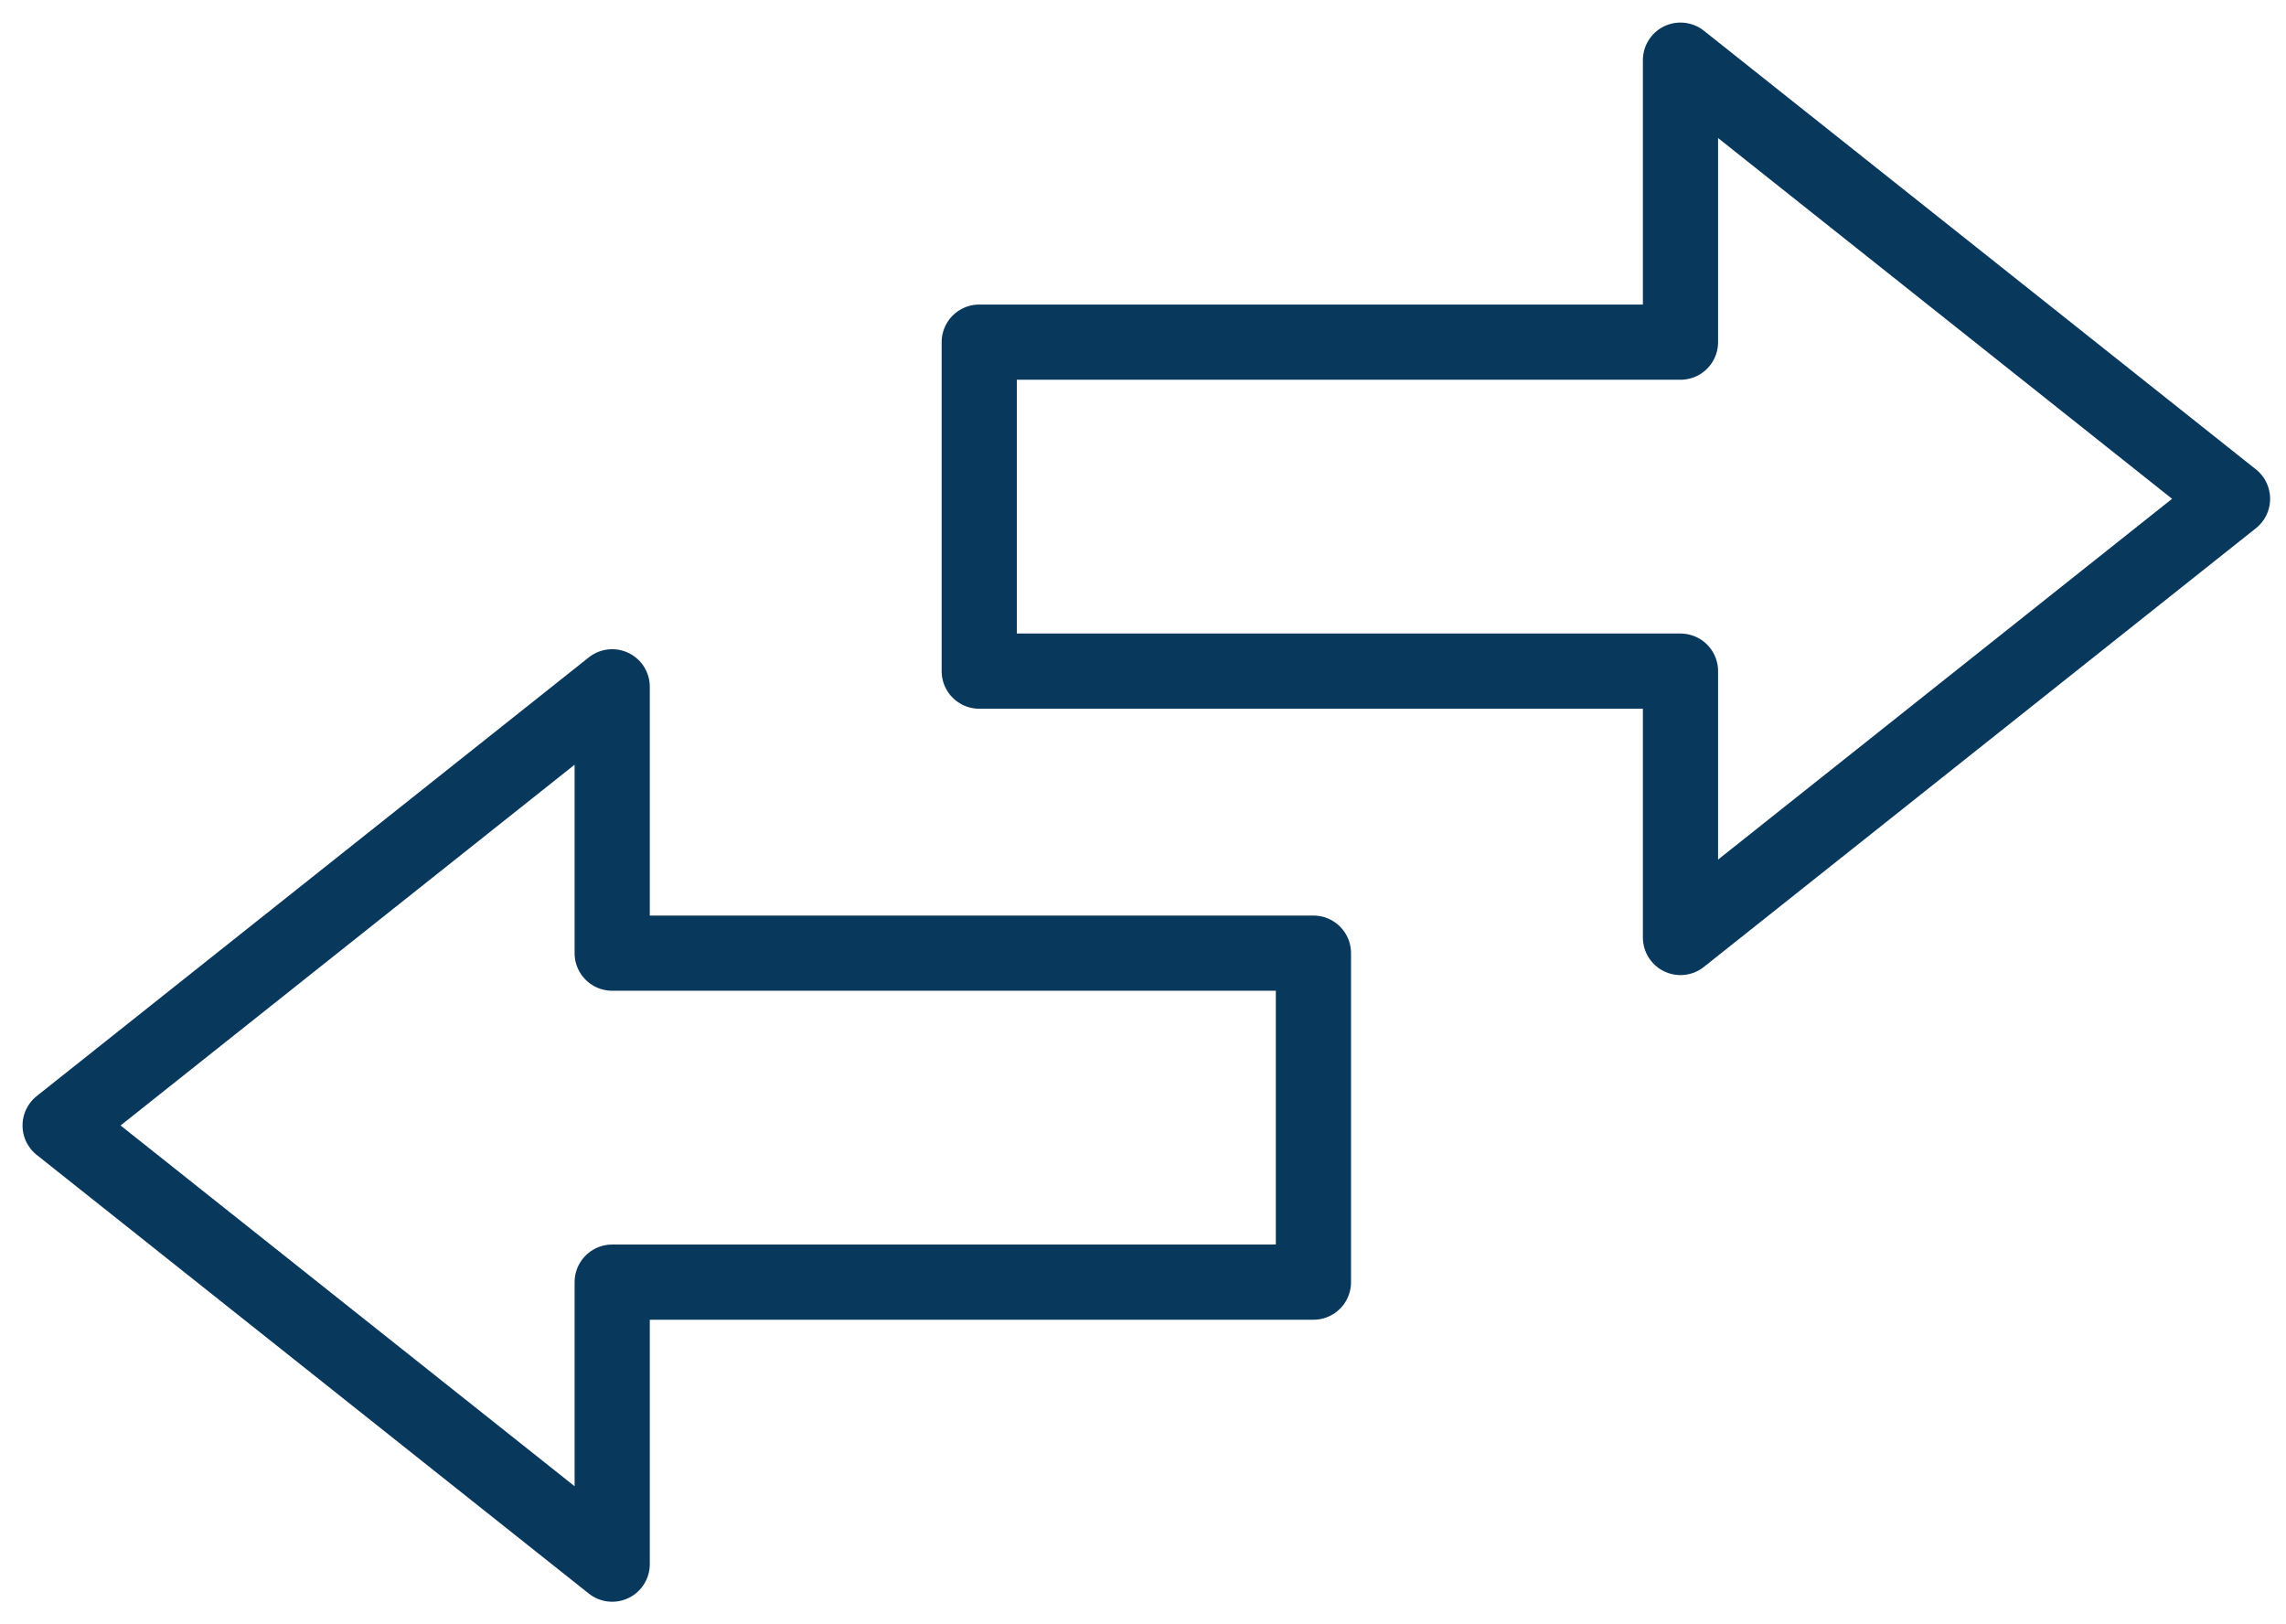
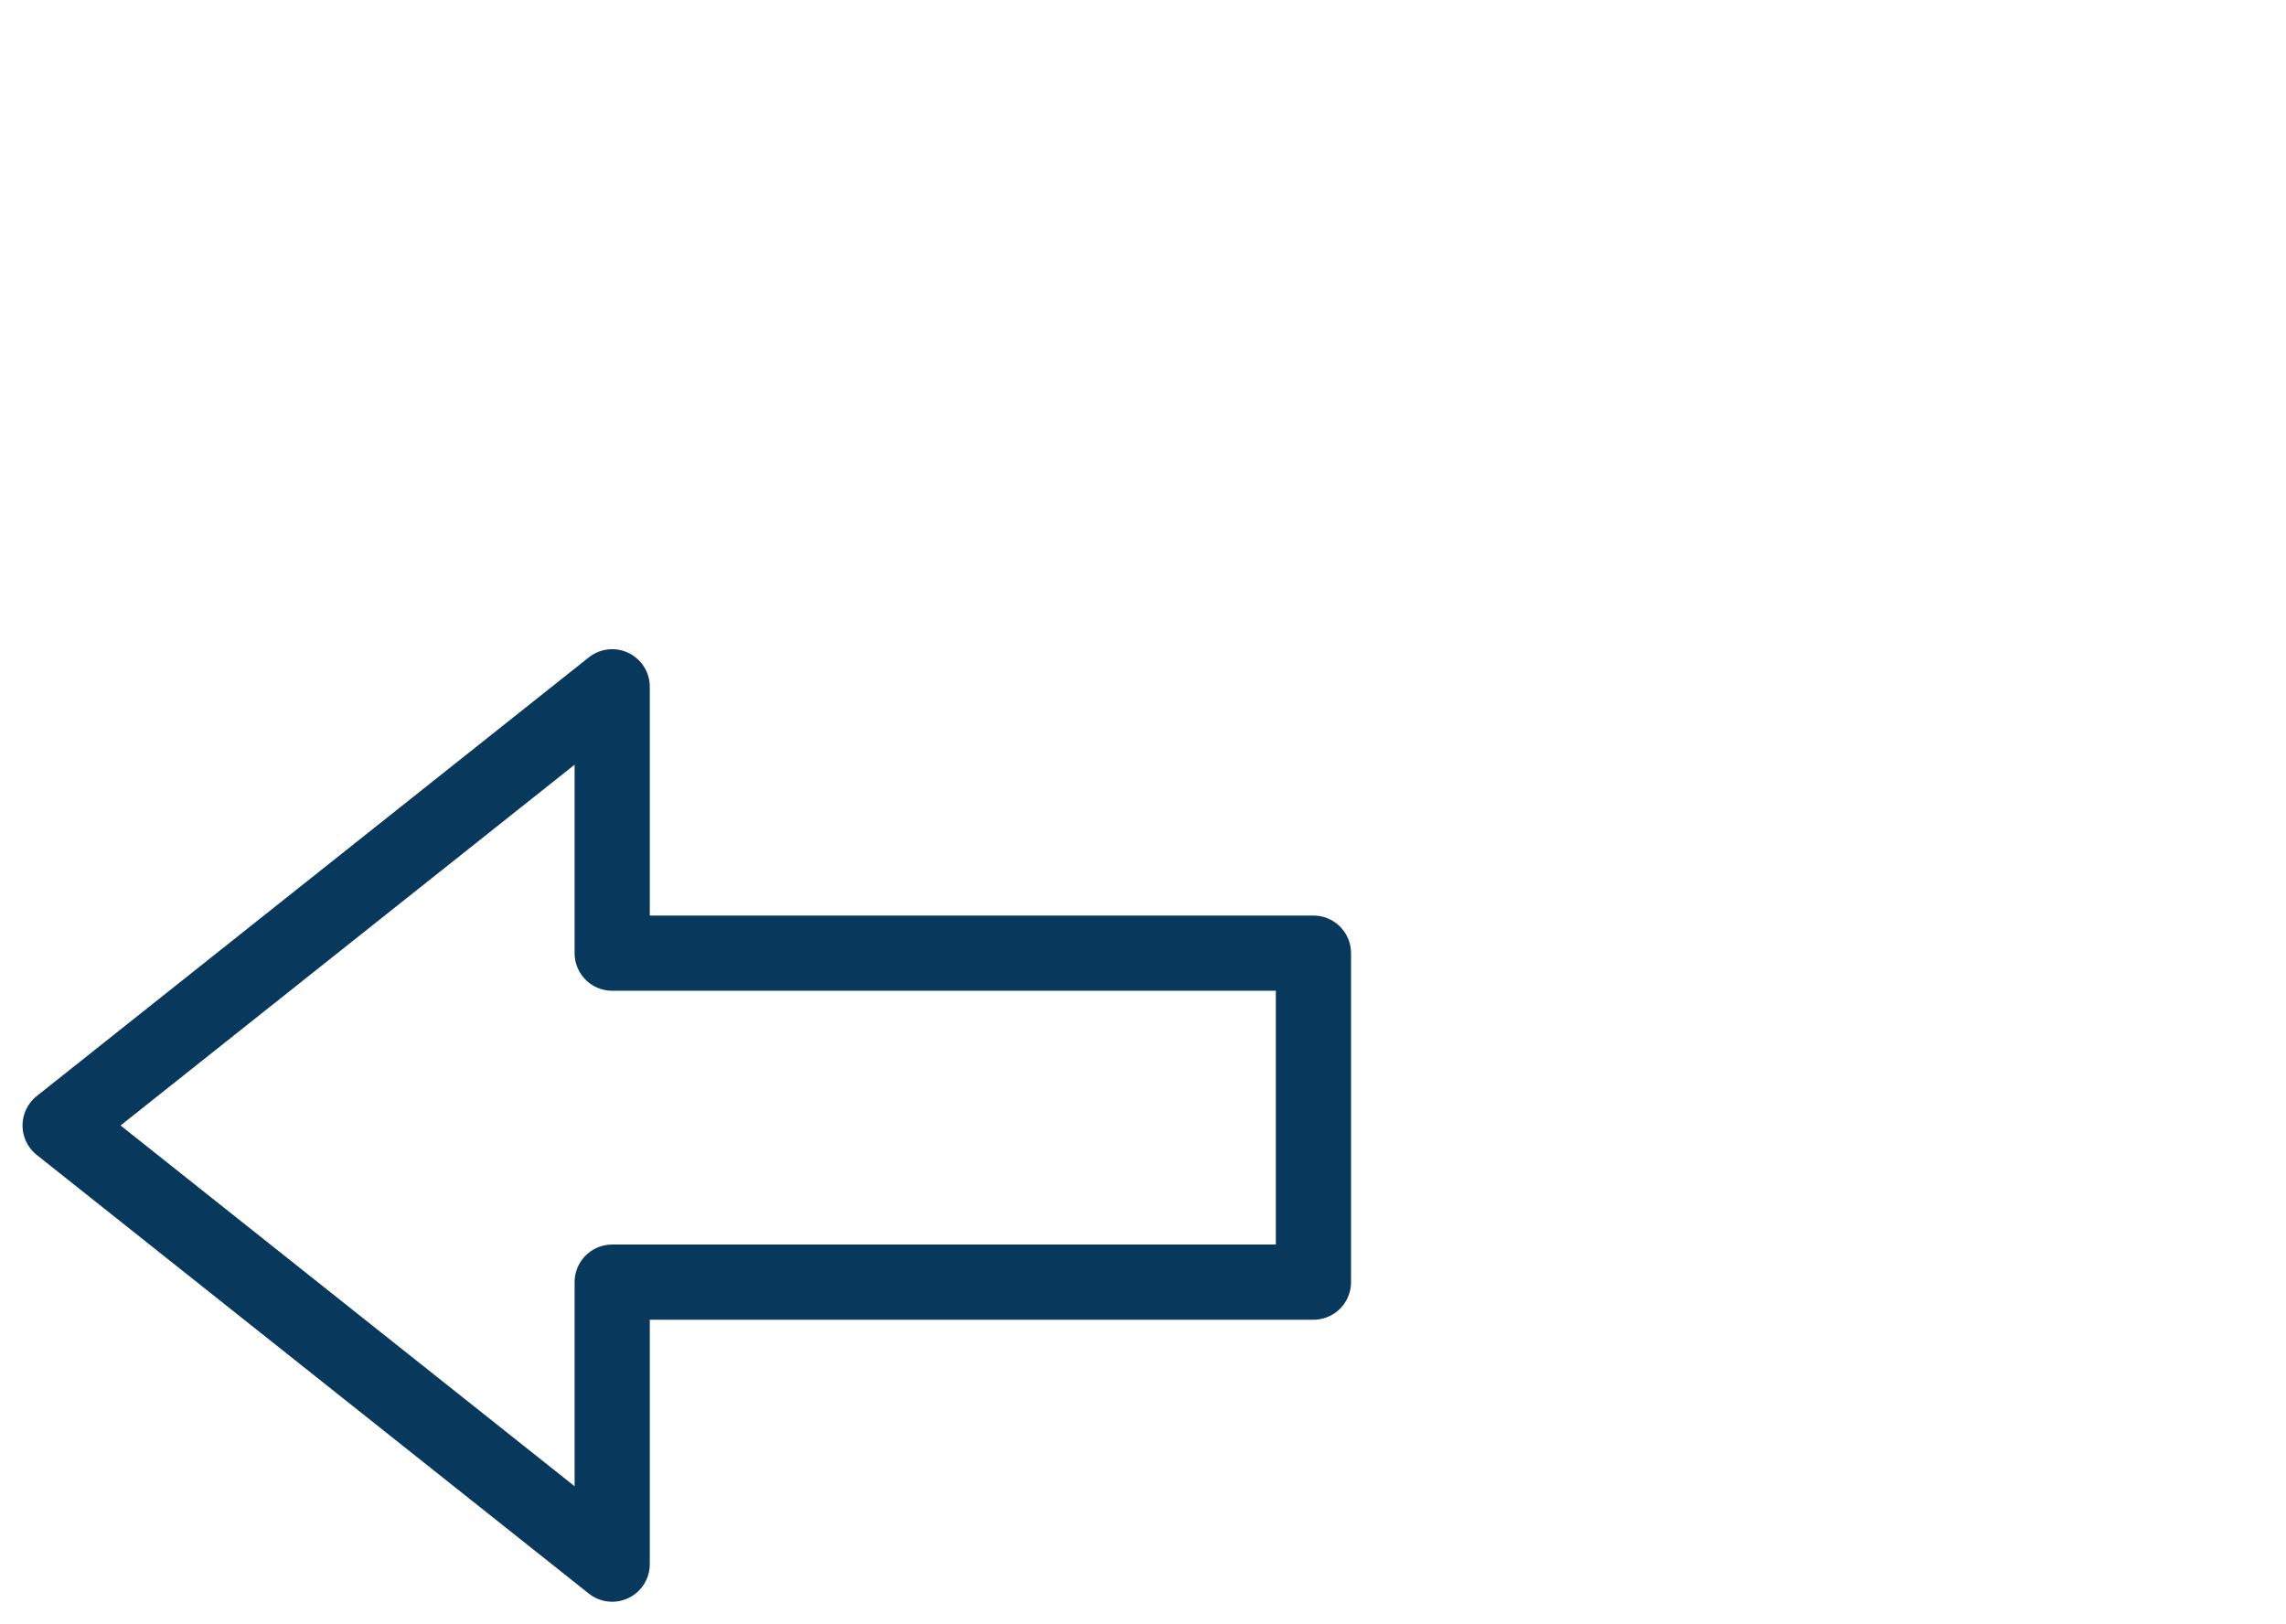
<svg xmlns="http://www.w3.org/2000/svg" width="76" height="54" viewBox="0 0 76 54" fill="none">
-   <path d="M55.869 11.375H32.556V22.312H55.869V31.167L74.222 16.583L55.869 2V11.375Z" stroke="#09385D" stroke-width="2.5" stroke-linejoin="round" />
  <path d="M20.353 42.625H43.666V31.688L20.353 31.688V22.833L1.999 37.417L20.353 52V42.625Z" stroke="#09385D" stroke-width="2.5" stroke-linejoin="round" />
</svg>